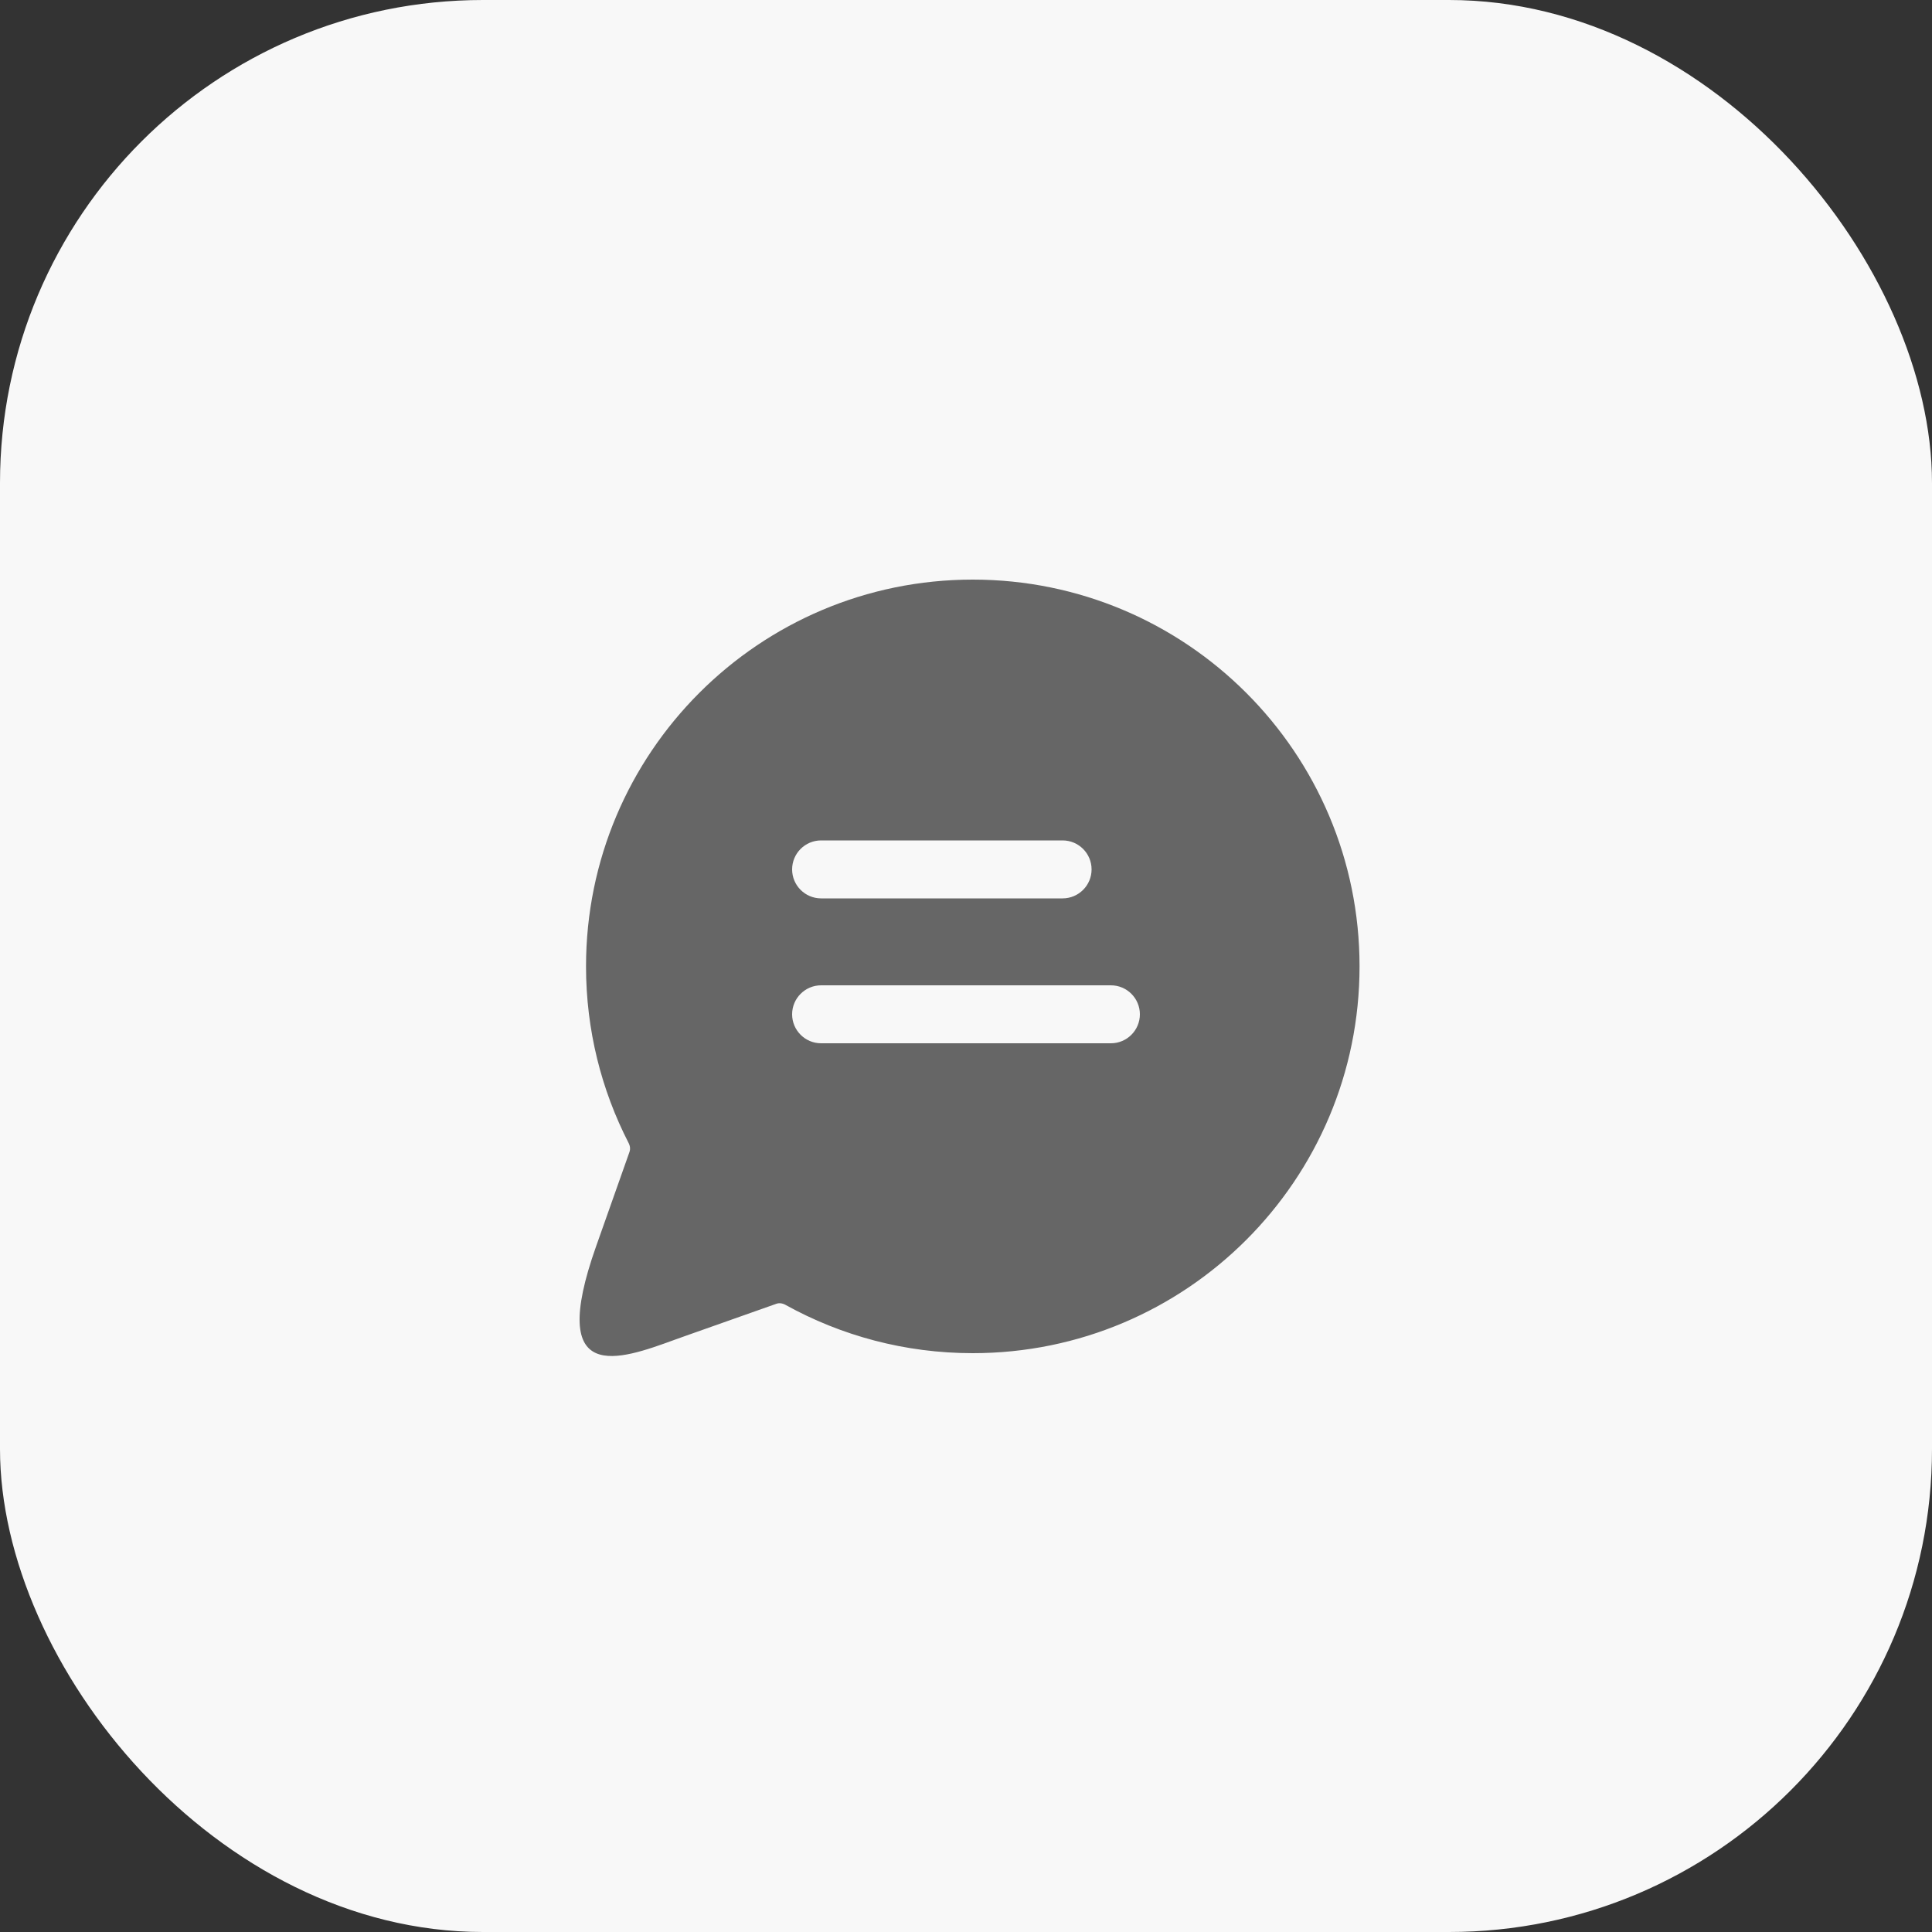
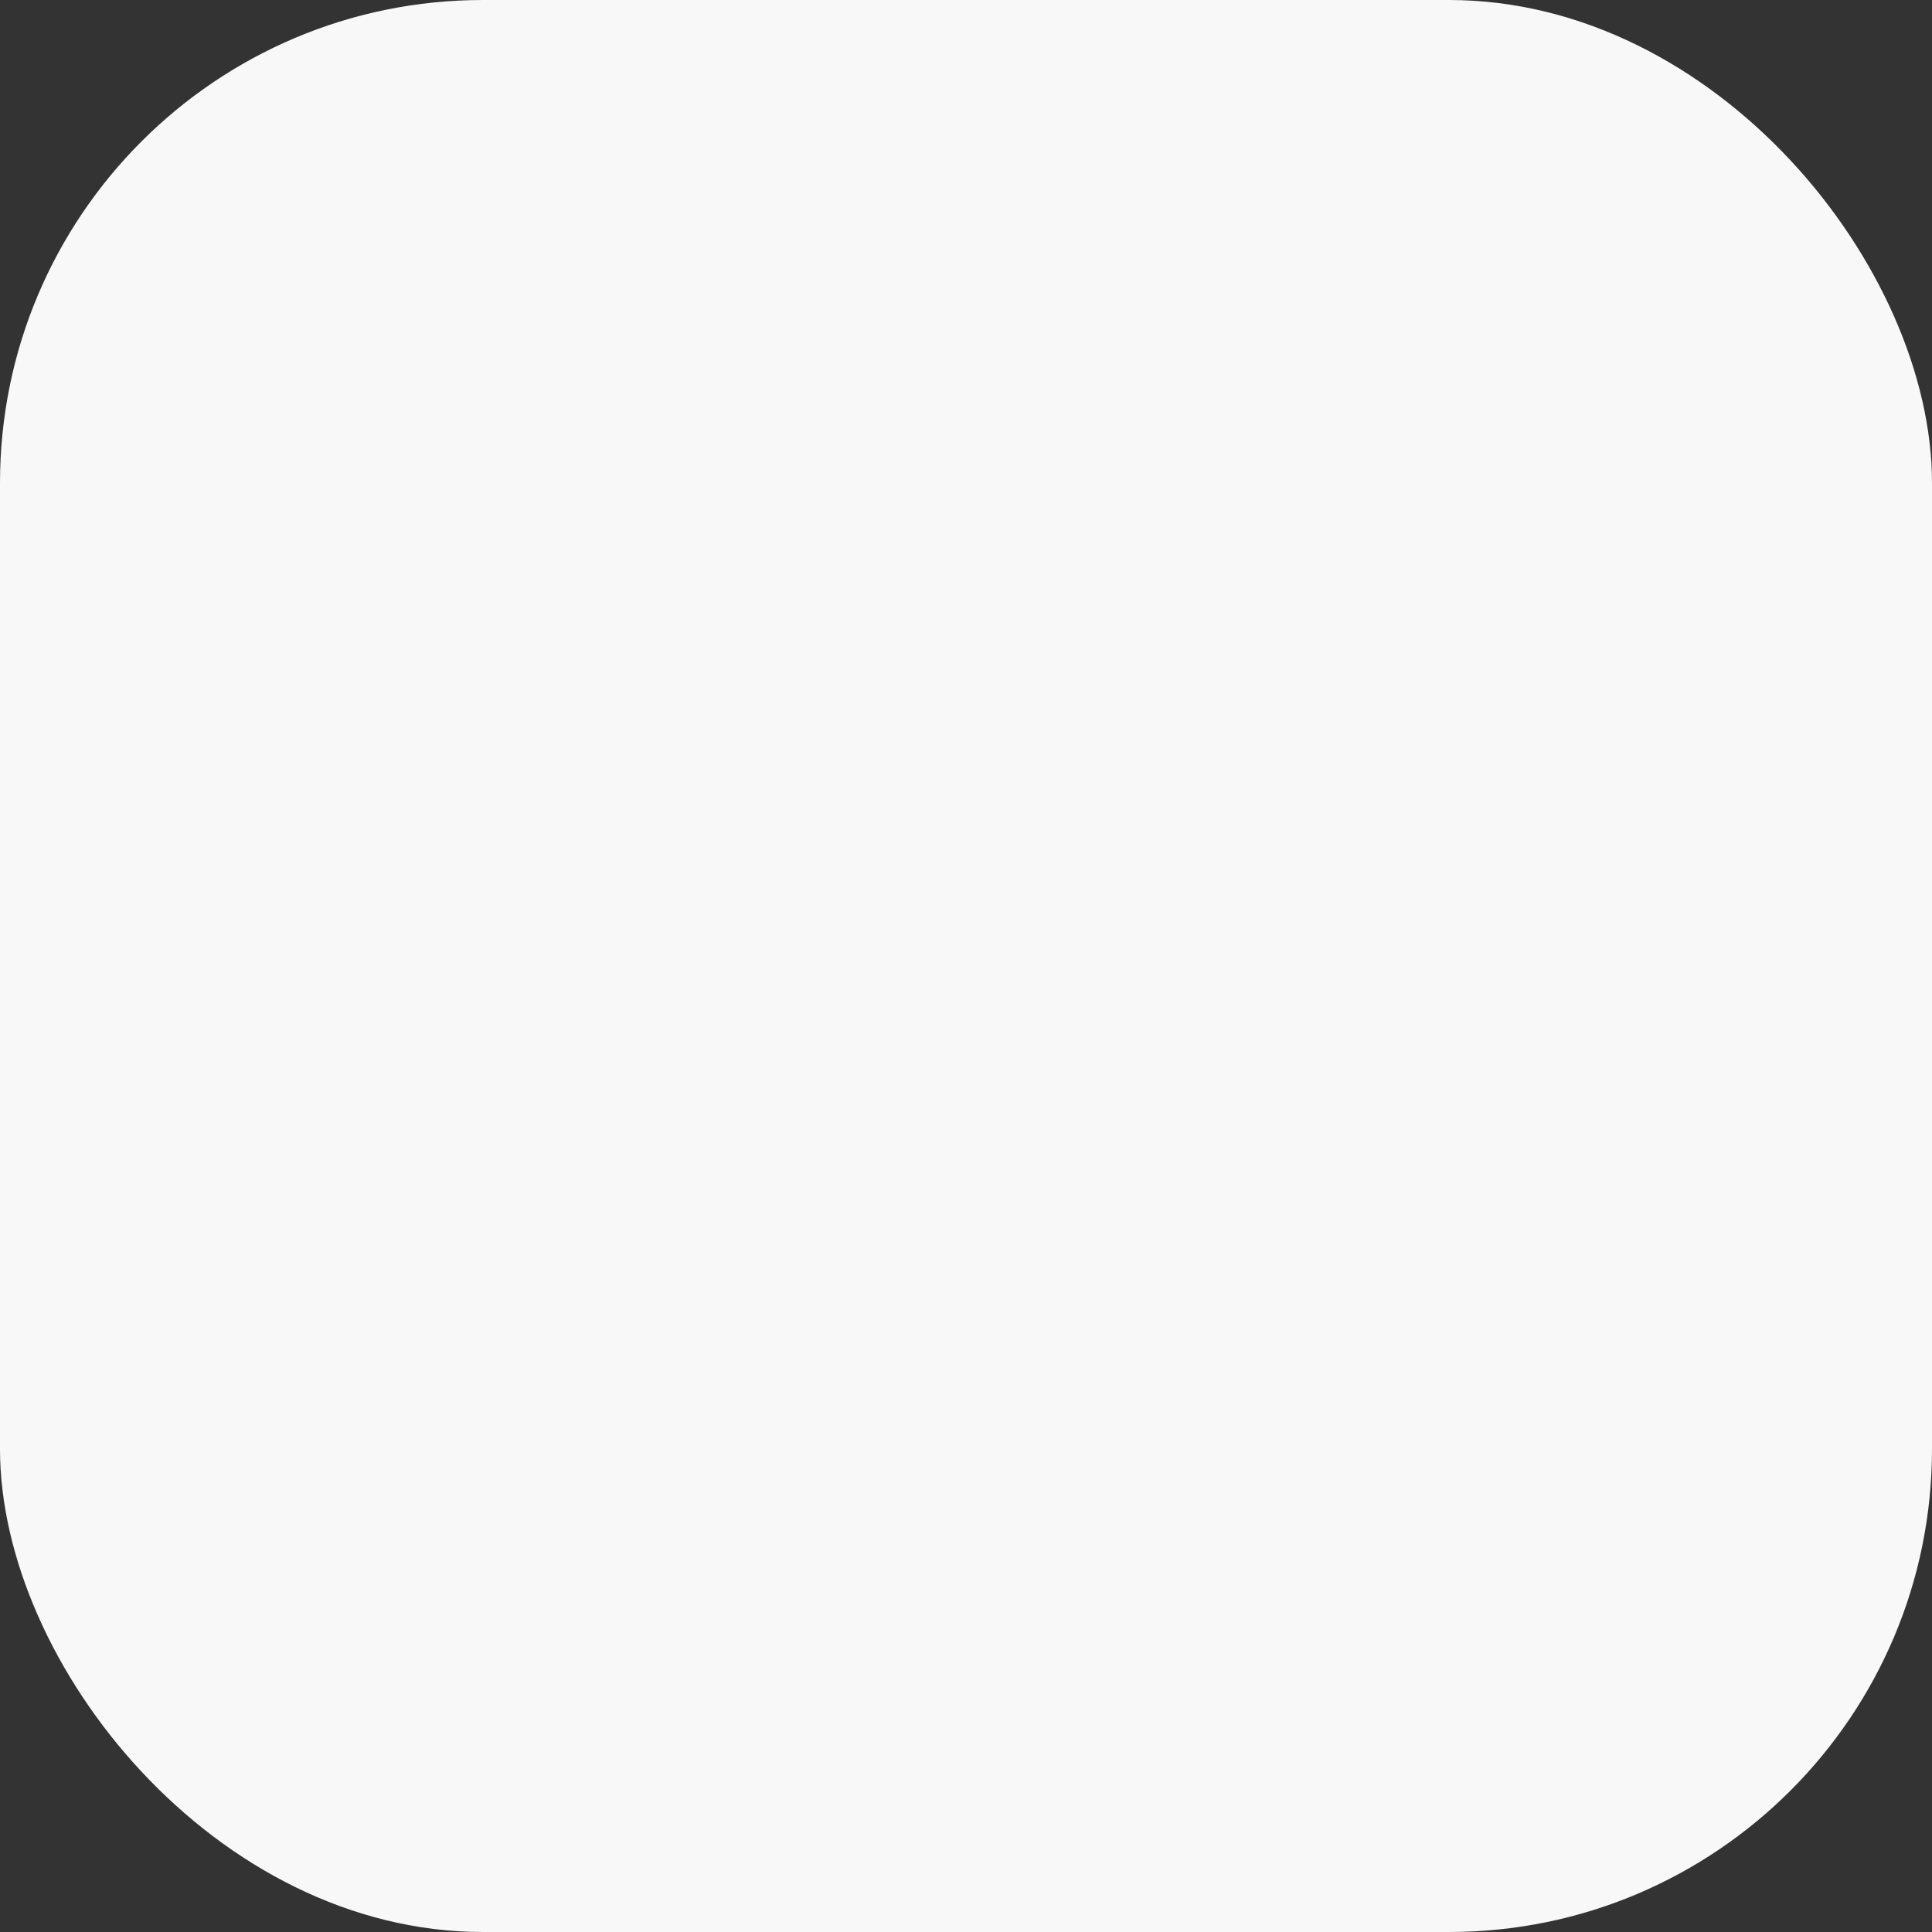
<svg xmlns="http://www.w3.org/2000/svg" width="40" height="40" viewBox="0 0 40 40" fill="none">
  <rect x="0" y="0" width="40" height="40" fill="#333333" stroke="none" />
  <rect width="40" height="40" rx="10" fill="#F8F8F8" />
-   <path fill-rule="evenodd" clip-rule="evenodd" d="M20.14 12C15.718 12 12.133 15.585 12.133 20.008C12.133 21.324 12.451 22.568 13.015 23.665C13.05 23.734 13.051 23.799 13.034 23.846L12.342 25.803C11.313 28.706 12.825 28.155 13.967 27.739C14.046 27.711 14.122 27.683 14.196 27.657L16.075 26.993C16.124 26.975 16.192 26.977 16.263 27.016C17.412 27.653 18.735 28.016 20.14 28.016C24.563 28.016 28.148 24.431 28.148 20.008C28.148 15.585 24.563 12 20.14 12ZM16.4 21C16.4 20.669 16.669 20.4 17 20.4H23C23.331 20.4 23.6 20.669 23.6 21C23.6 21.331 23.331 21.6 23 21.6H17C16.669 21.6 16.4 21.331 16.4 21ZM16.4 18C16.4 17.669 16.669 17.4 17 17.4H22C22.331 17.4 22.6 17.669 22.6 18C22.6 18.331 22.331 18.6 22 18.6H17C16.669 18.6 16.4 18.331 16.4 18Z" fill="#666666" />
</svg>